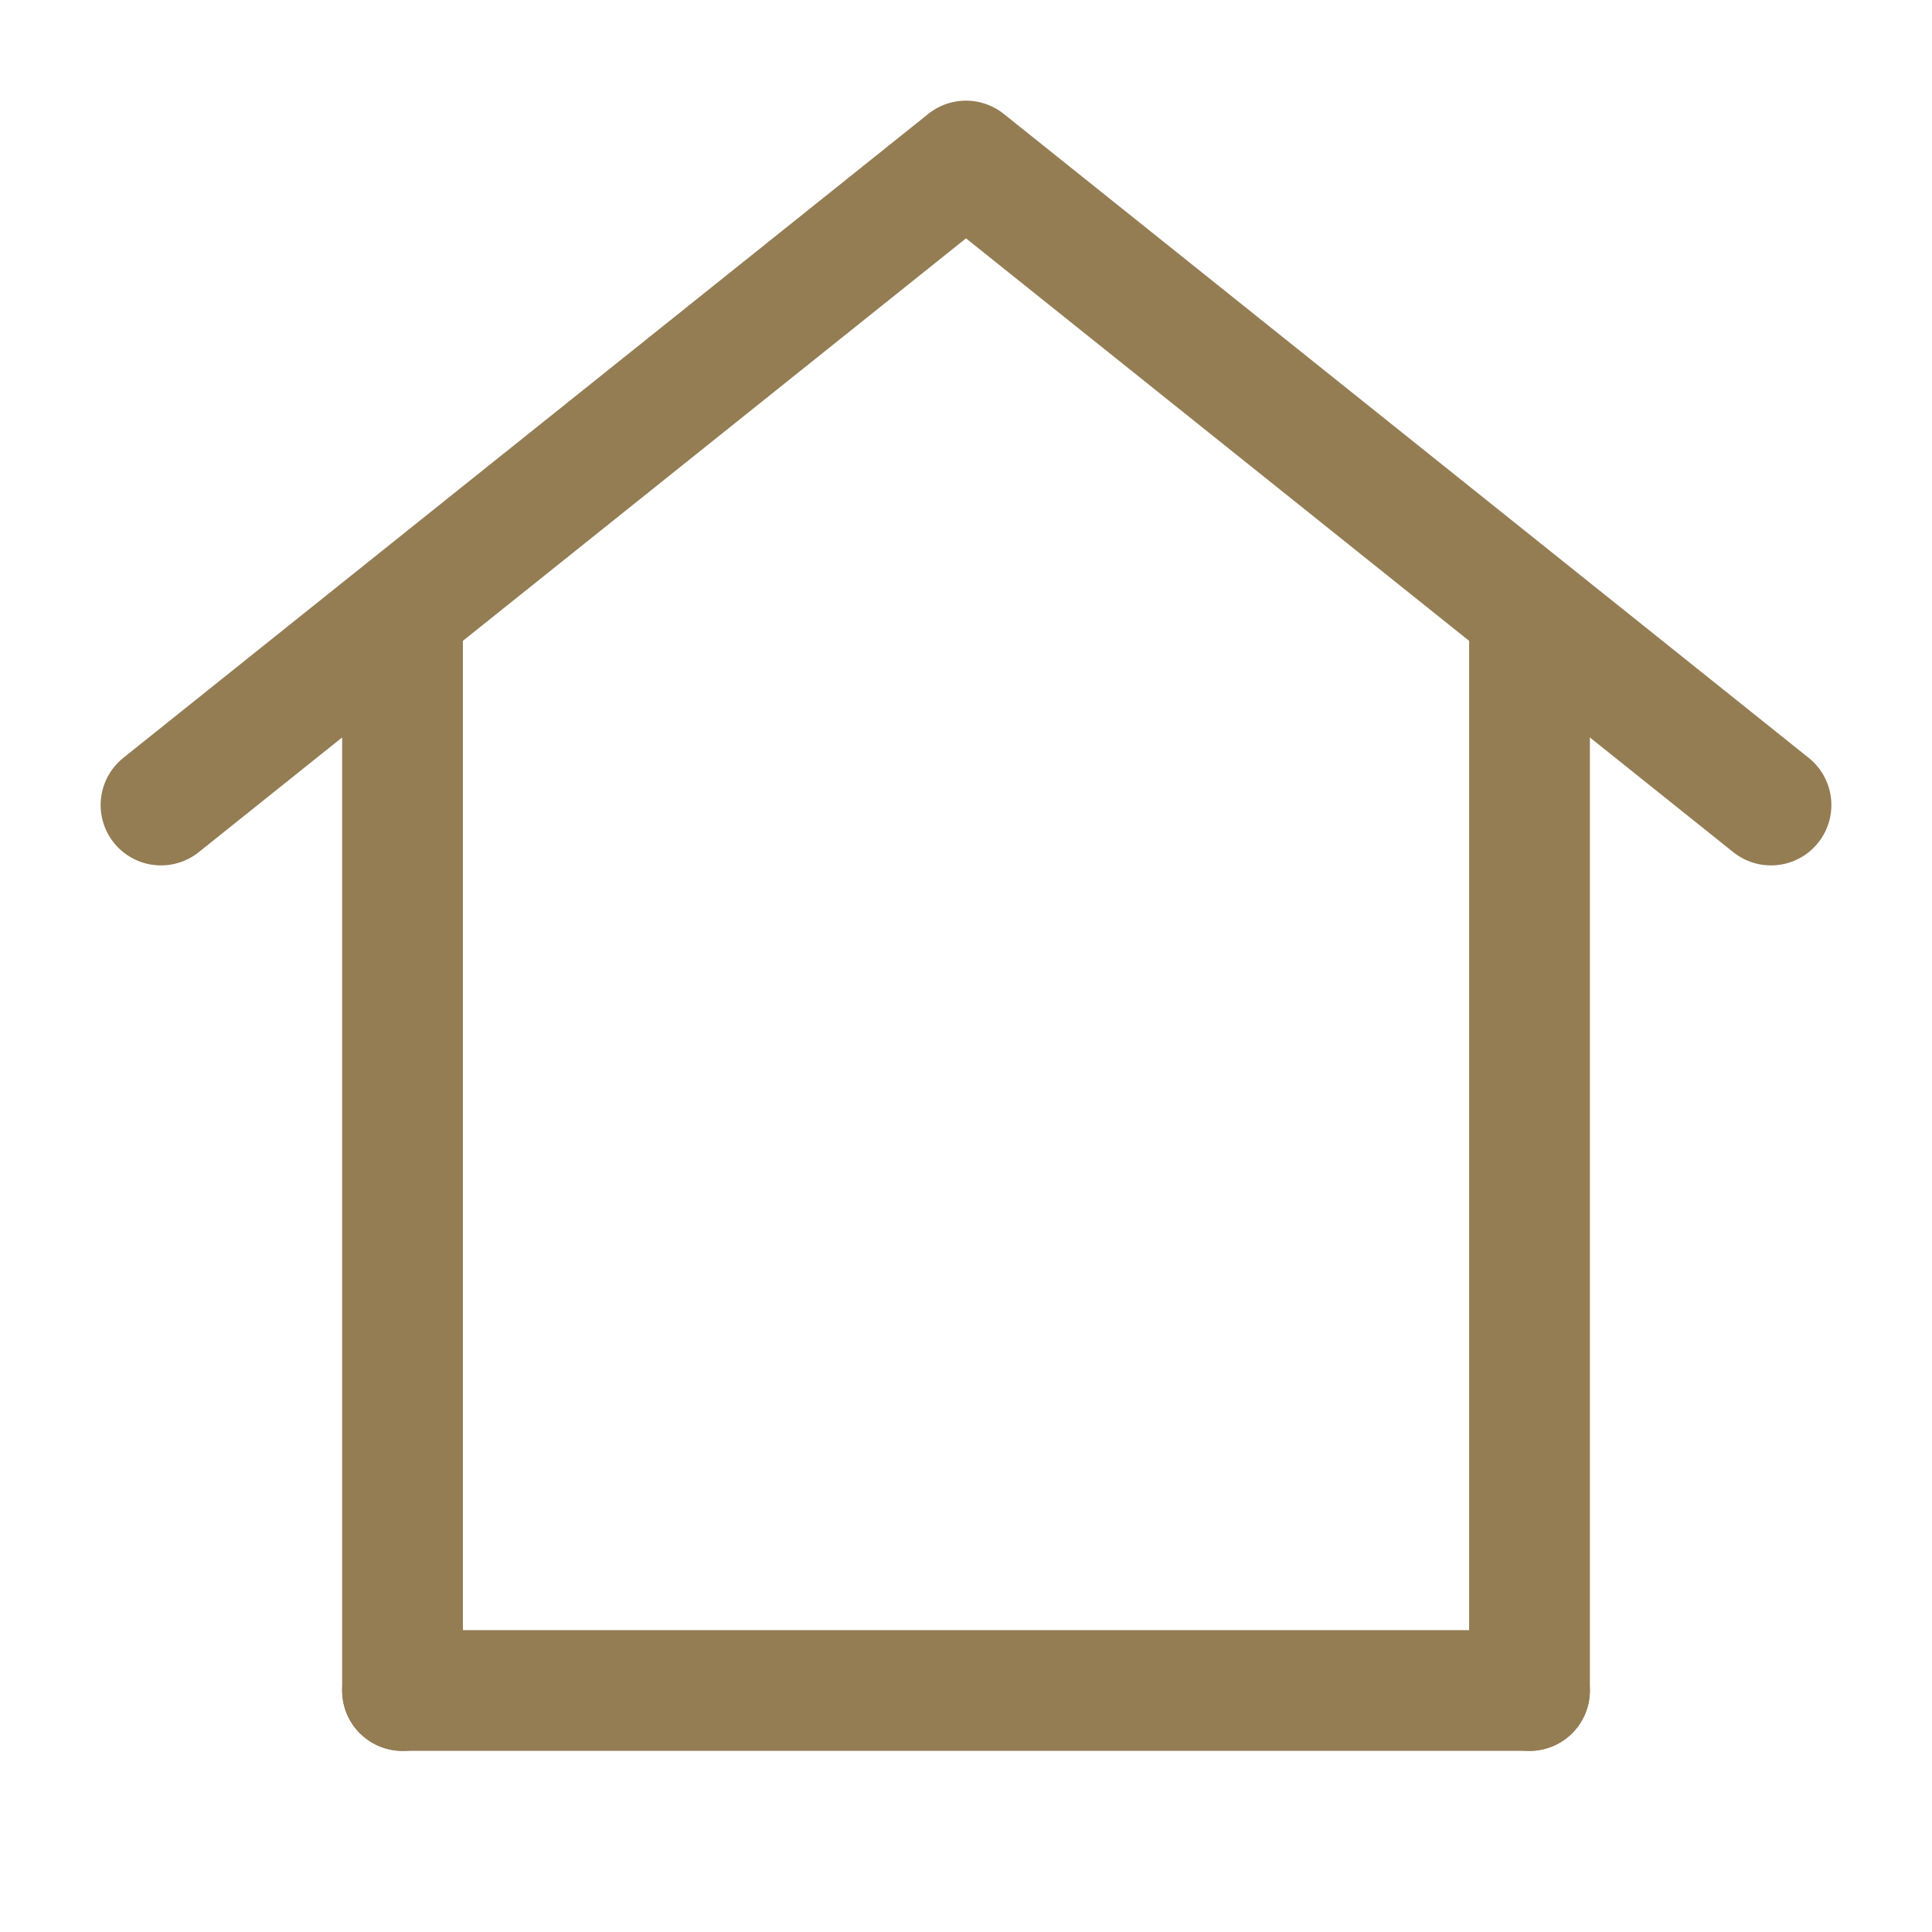
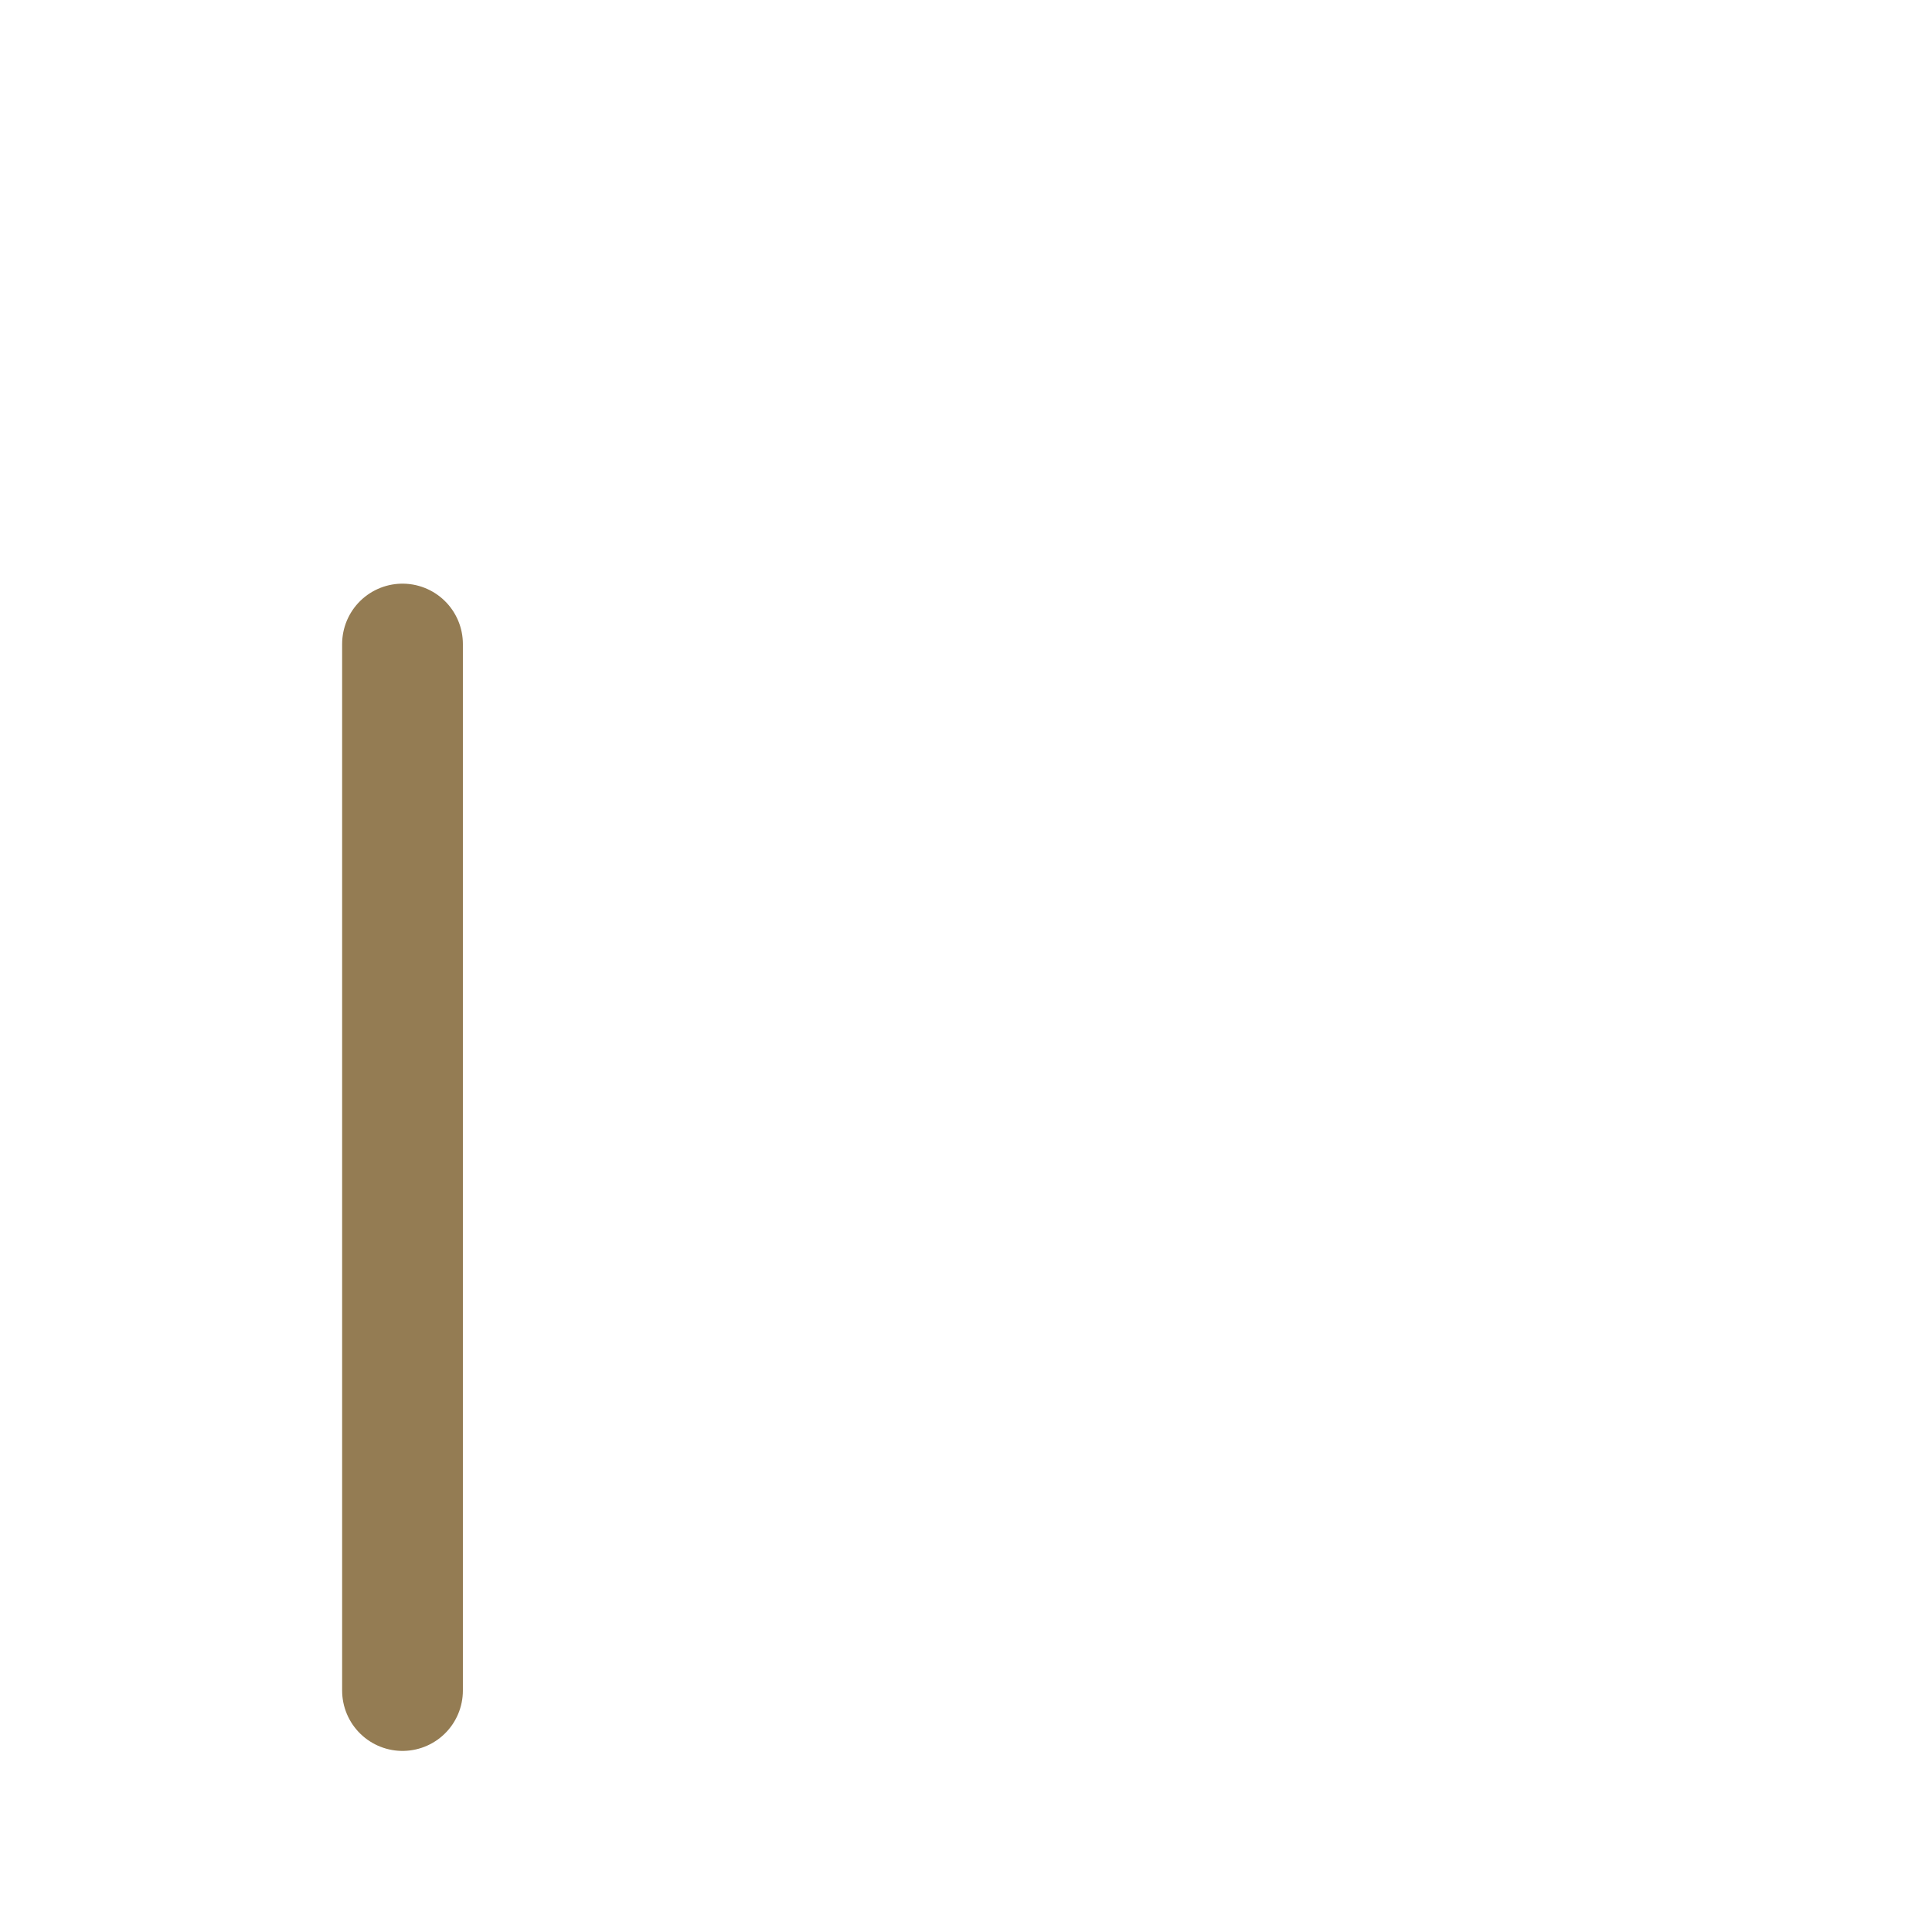
<svg xmlns="http://www.w3.org/2000/svg" width="160" height="160" viewBox="0 0 160 160" fill="none">
-   <path d="M33.334 140H126.667" stroke="#947C53" stroke-width="10" stroke-linecap="round" stroke-linejoin="round" />
-   <path d="M33.334 140.003V53.336M126.667 140.003V53.336" stroke="#947C53" stroke-width="10" stroke-linecap="round" stroke-linejoin="round" />
-   <path d="M13.334 66.669L80.001 13.336L146.667 66.669" stroke="#947C53" stroke-width="10" stroke-linecap="round" stroke-linejoin="round" />
+   <path d="M33.334 140.003V53.336M126.667 140.003" stroke="#947C53" stroke-width="10" stroke-linecap="round" stroke-linejoin="round" />
</svg>